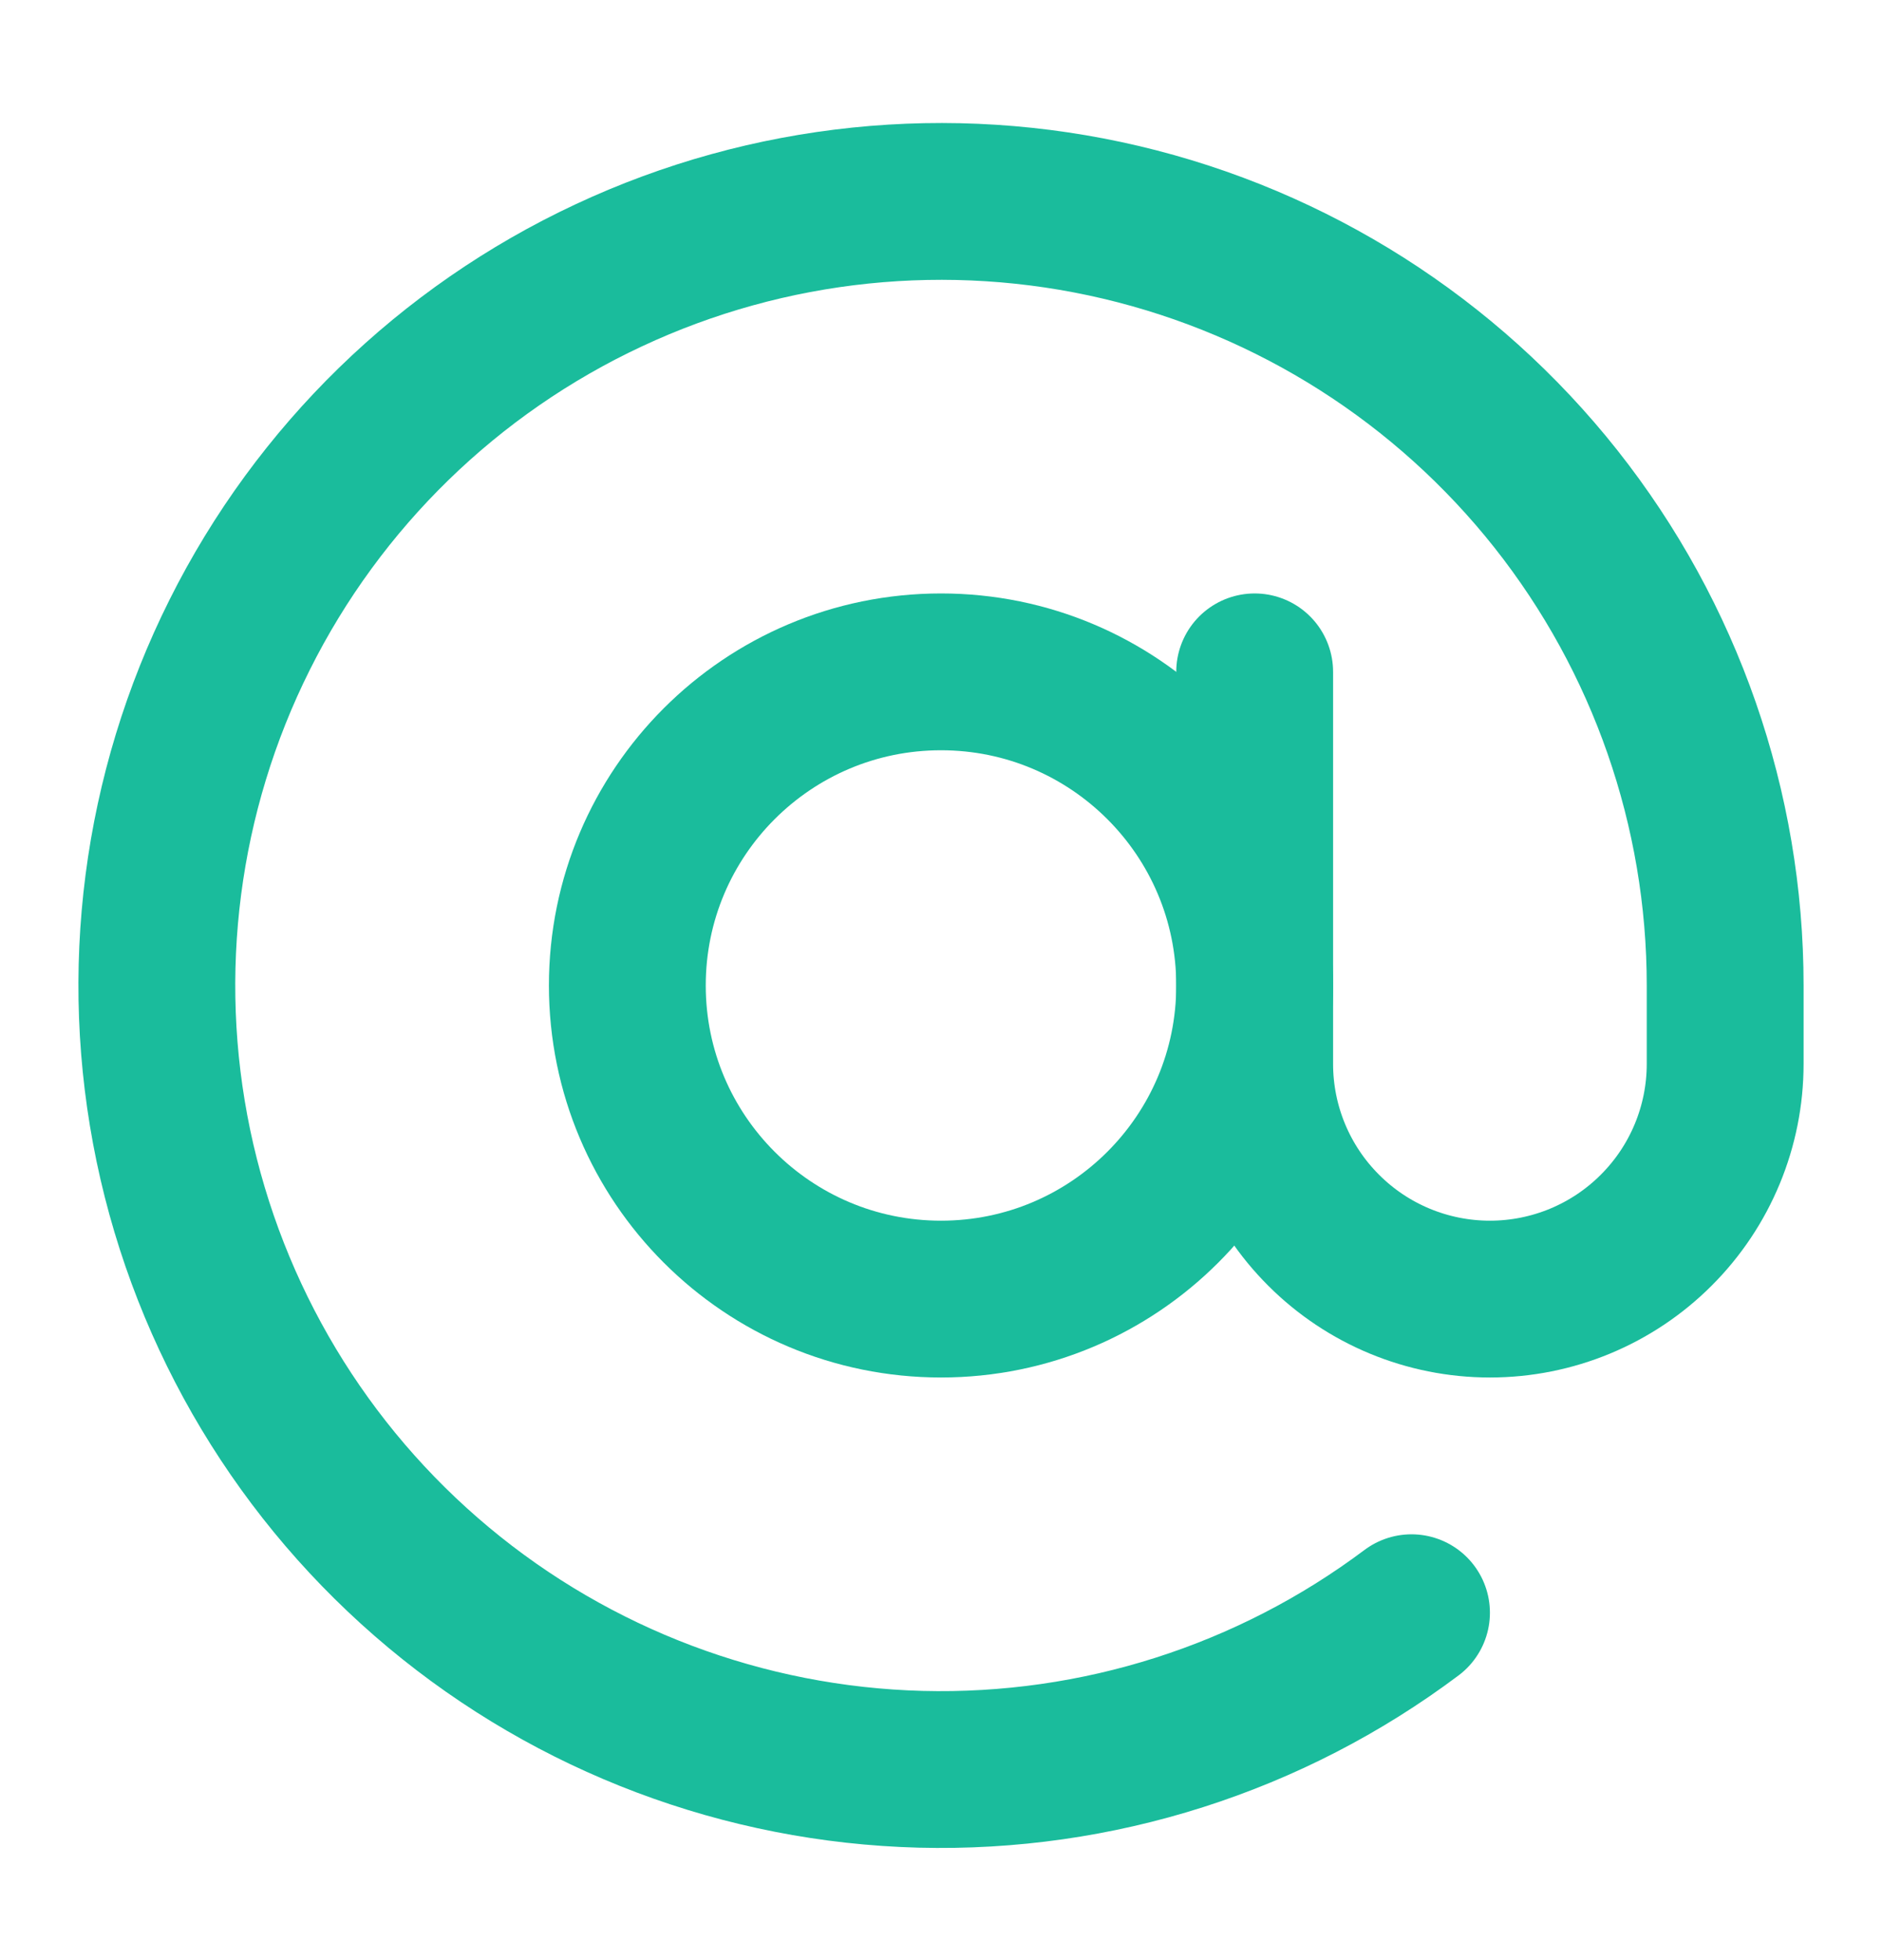
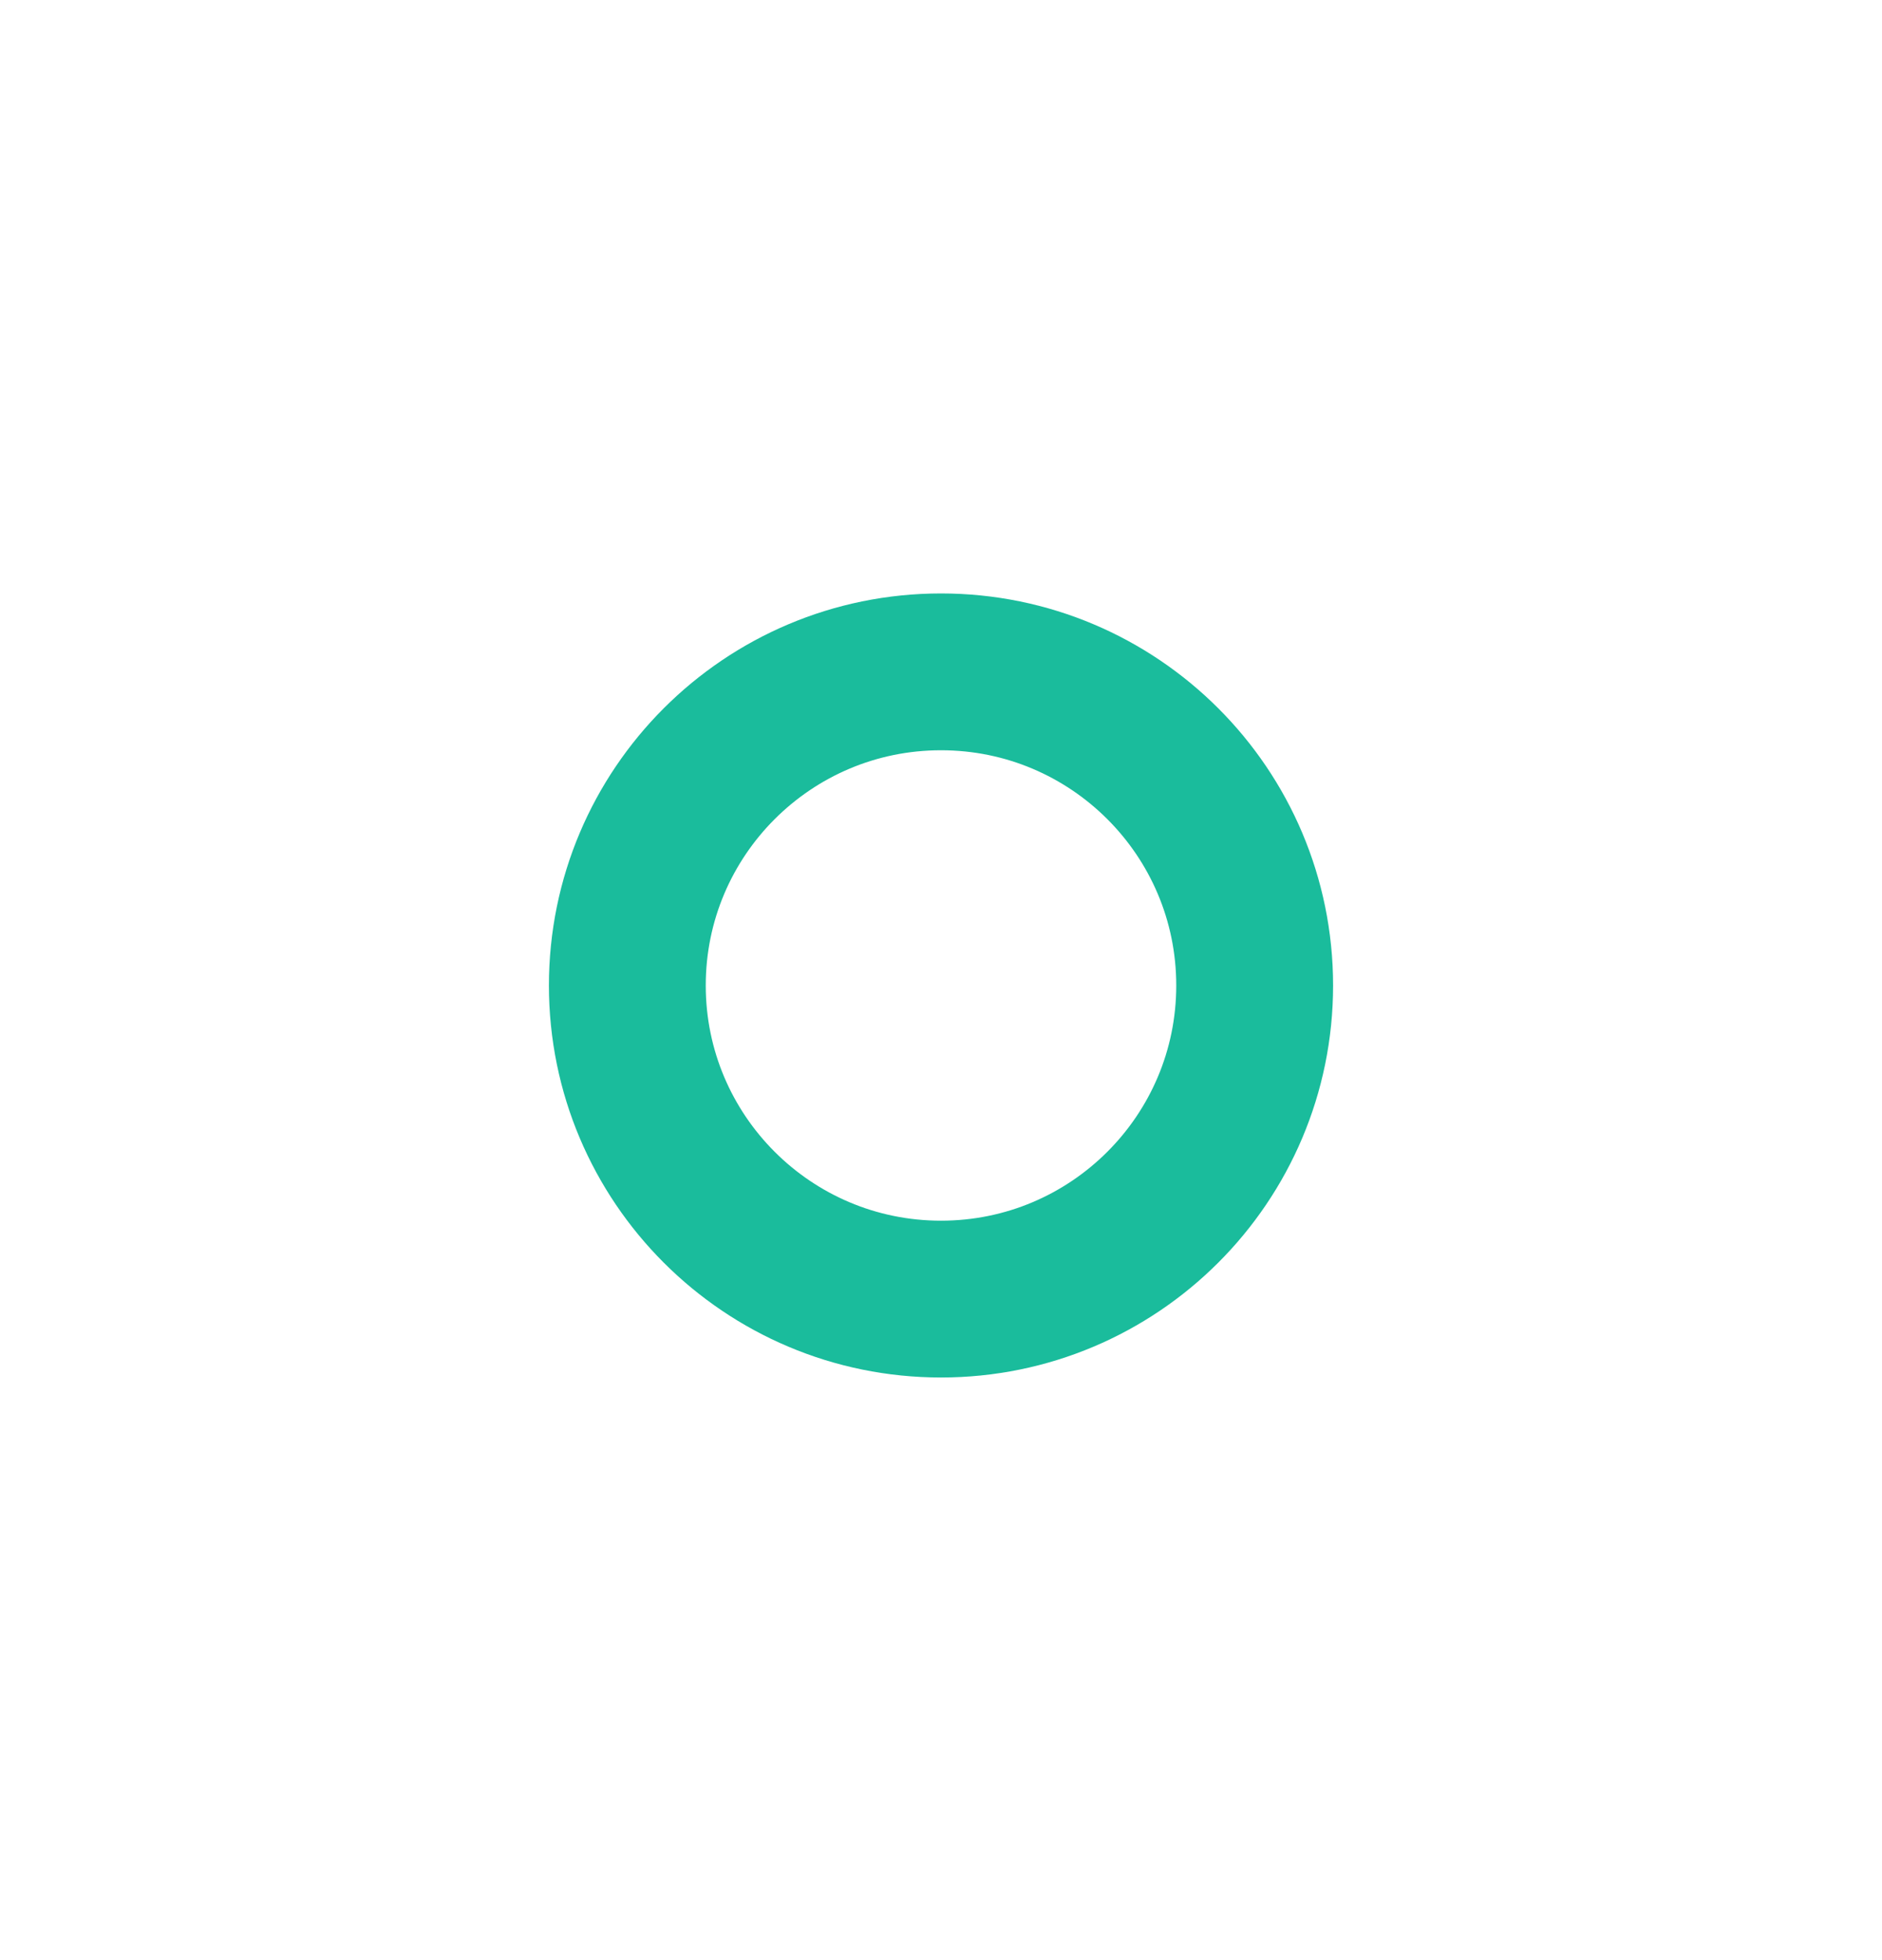
<svg xmlns="http://www.w3.org/2000/svg" width="24" height="25" viewBox="0 0 24 25" fill="none">
  <path d="M12 16.569C14.209 16.569 16 14.778 16 12.569C16 10.36 14.209 8.569 12 8.569C9.791 8.569 8 10.36 8 12.569C8 14.778 9.791 16.569 12 16.569Z" stroke="#1ABC9C" stroke-width="2" stroke-linecap="round" stroke-linejoin="round" />
-   <path d="M16 8.569V13.569C16 14.365 16.316 15.128 16.879 15.69C17.441 16.253 18.204 16.569 19 16.569C19.796 16.569 20.559 16.253 21.121 15.69C21.684 15.128 22 14.365 22 13.569V12.569C22 10.316 21.239 8.13 19.841 6.363C18.443 4.597 16.49 3.354 14.297 2.836C12.105 2.319 9.802 2.557 7.762 3.512C5.721 4.466 4.063 6.082 3.056 8.097C2.048 10.112 1.751 12.408 2.211 14.613C2.672 16.818 3.863 18.803 5.593 20.247C7.322 21.69 9.488 22.507 11.74 22.566C13.992 22.624 16.198 21.921 18 20.569" stroke="#1ABC9C" stroke-width="2" stroke-linecap="round" stroke-linejoin="round" />
</svg>